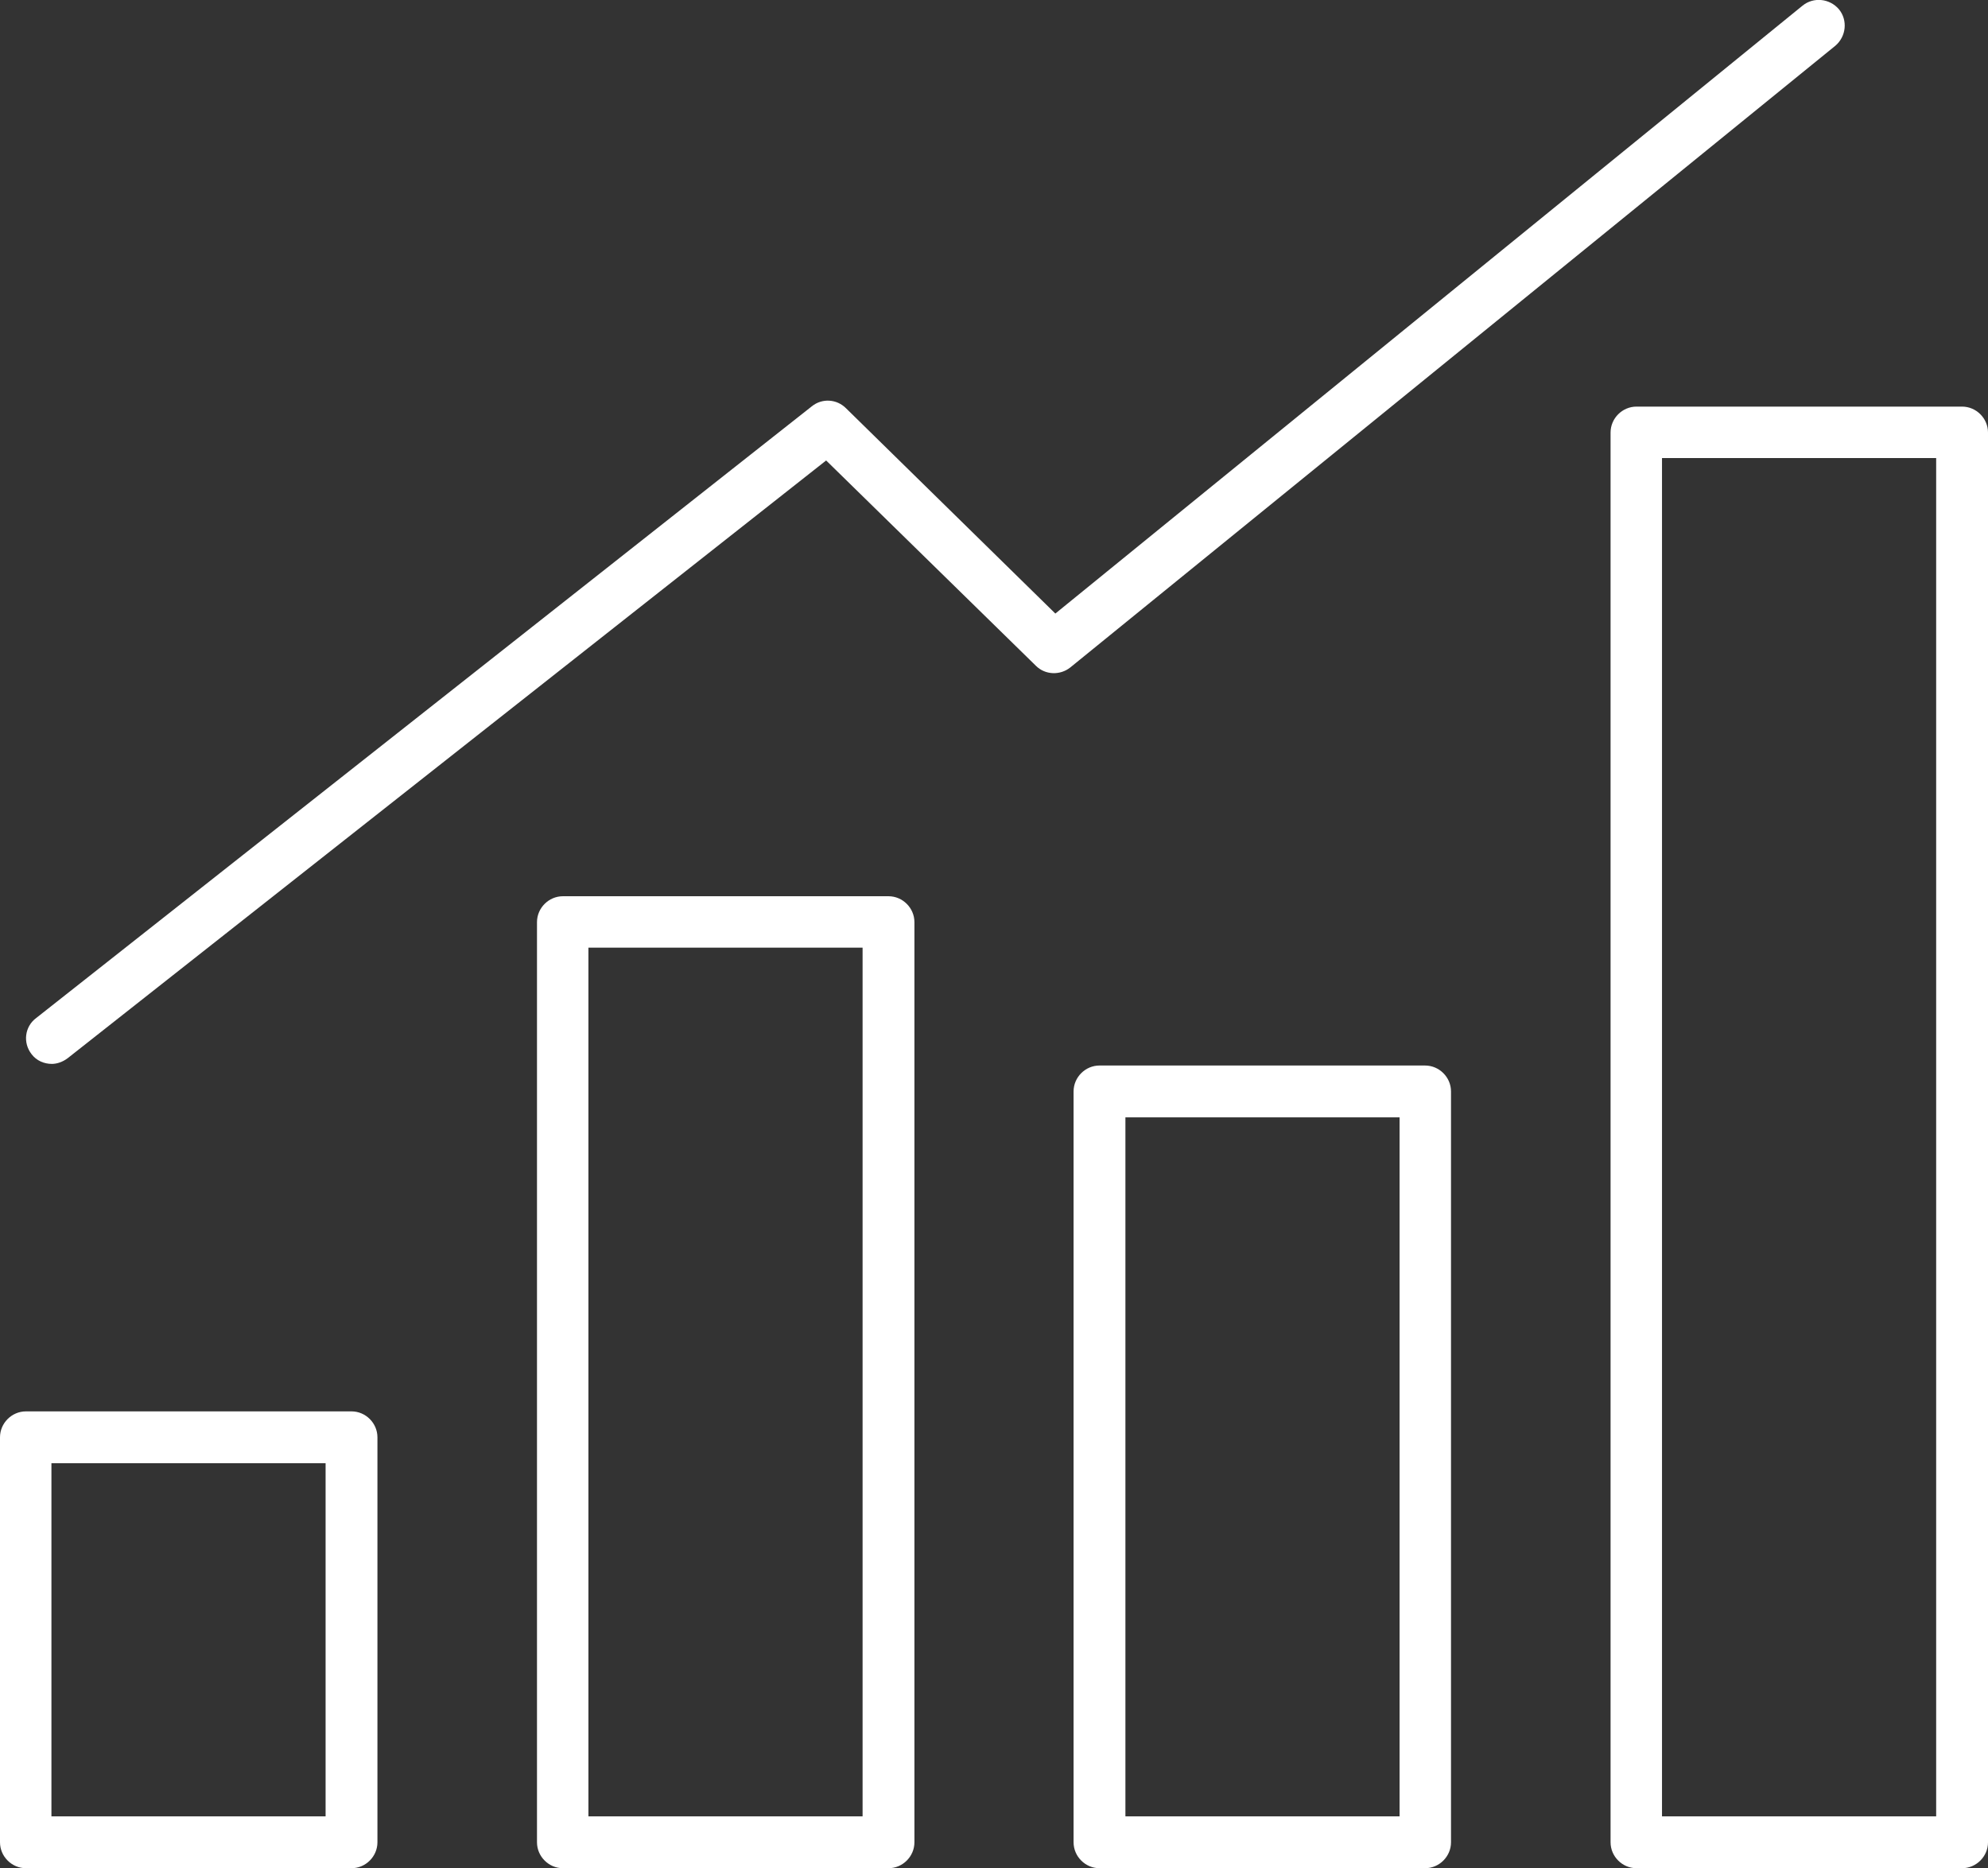
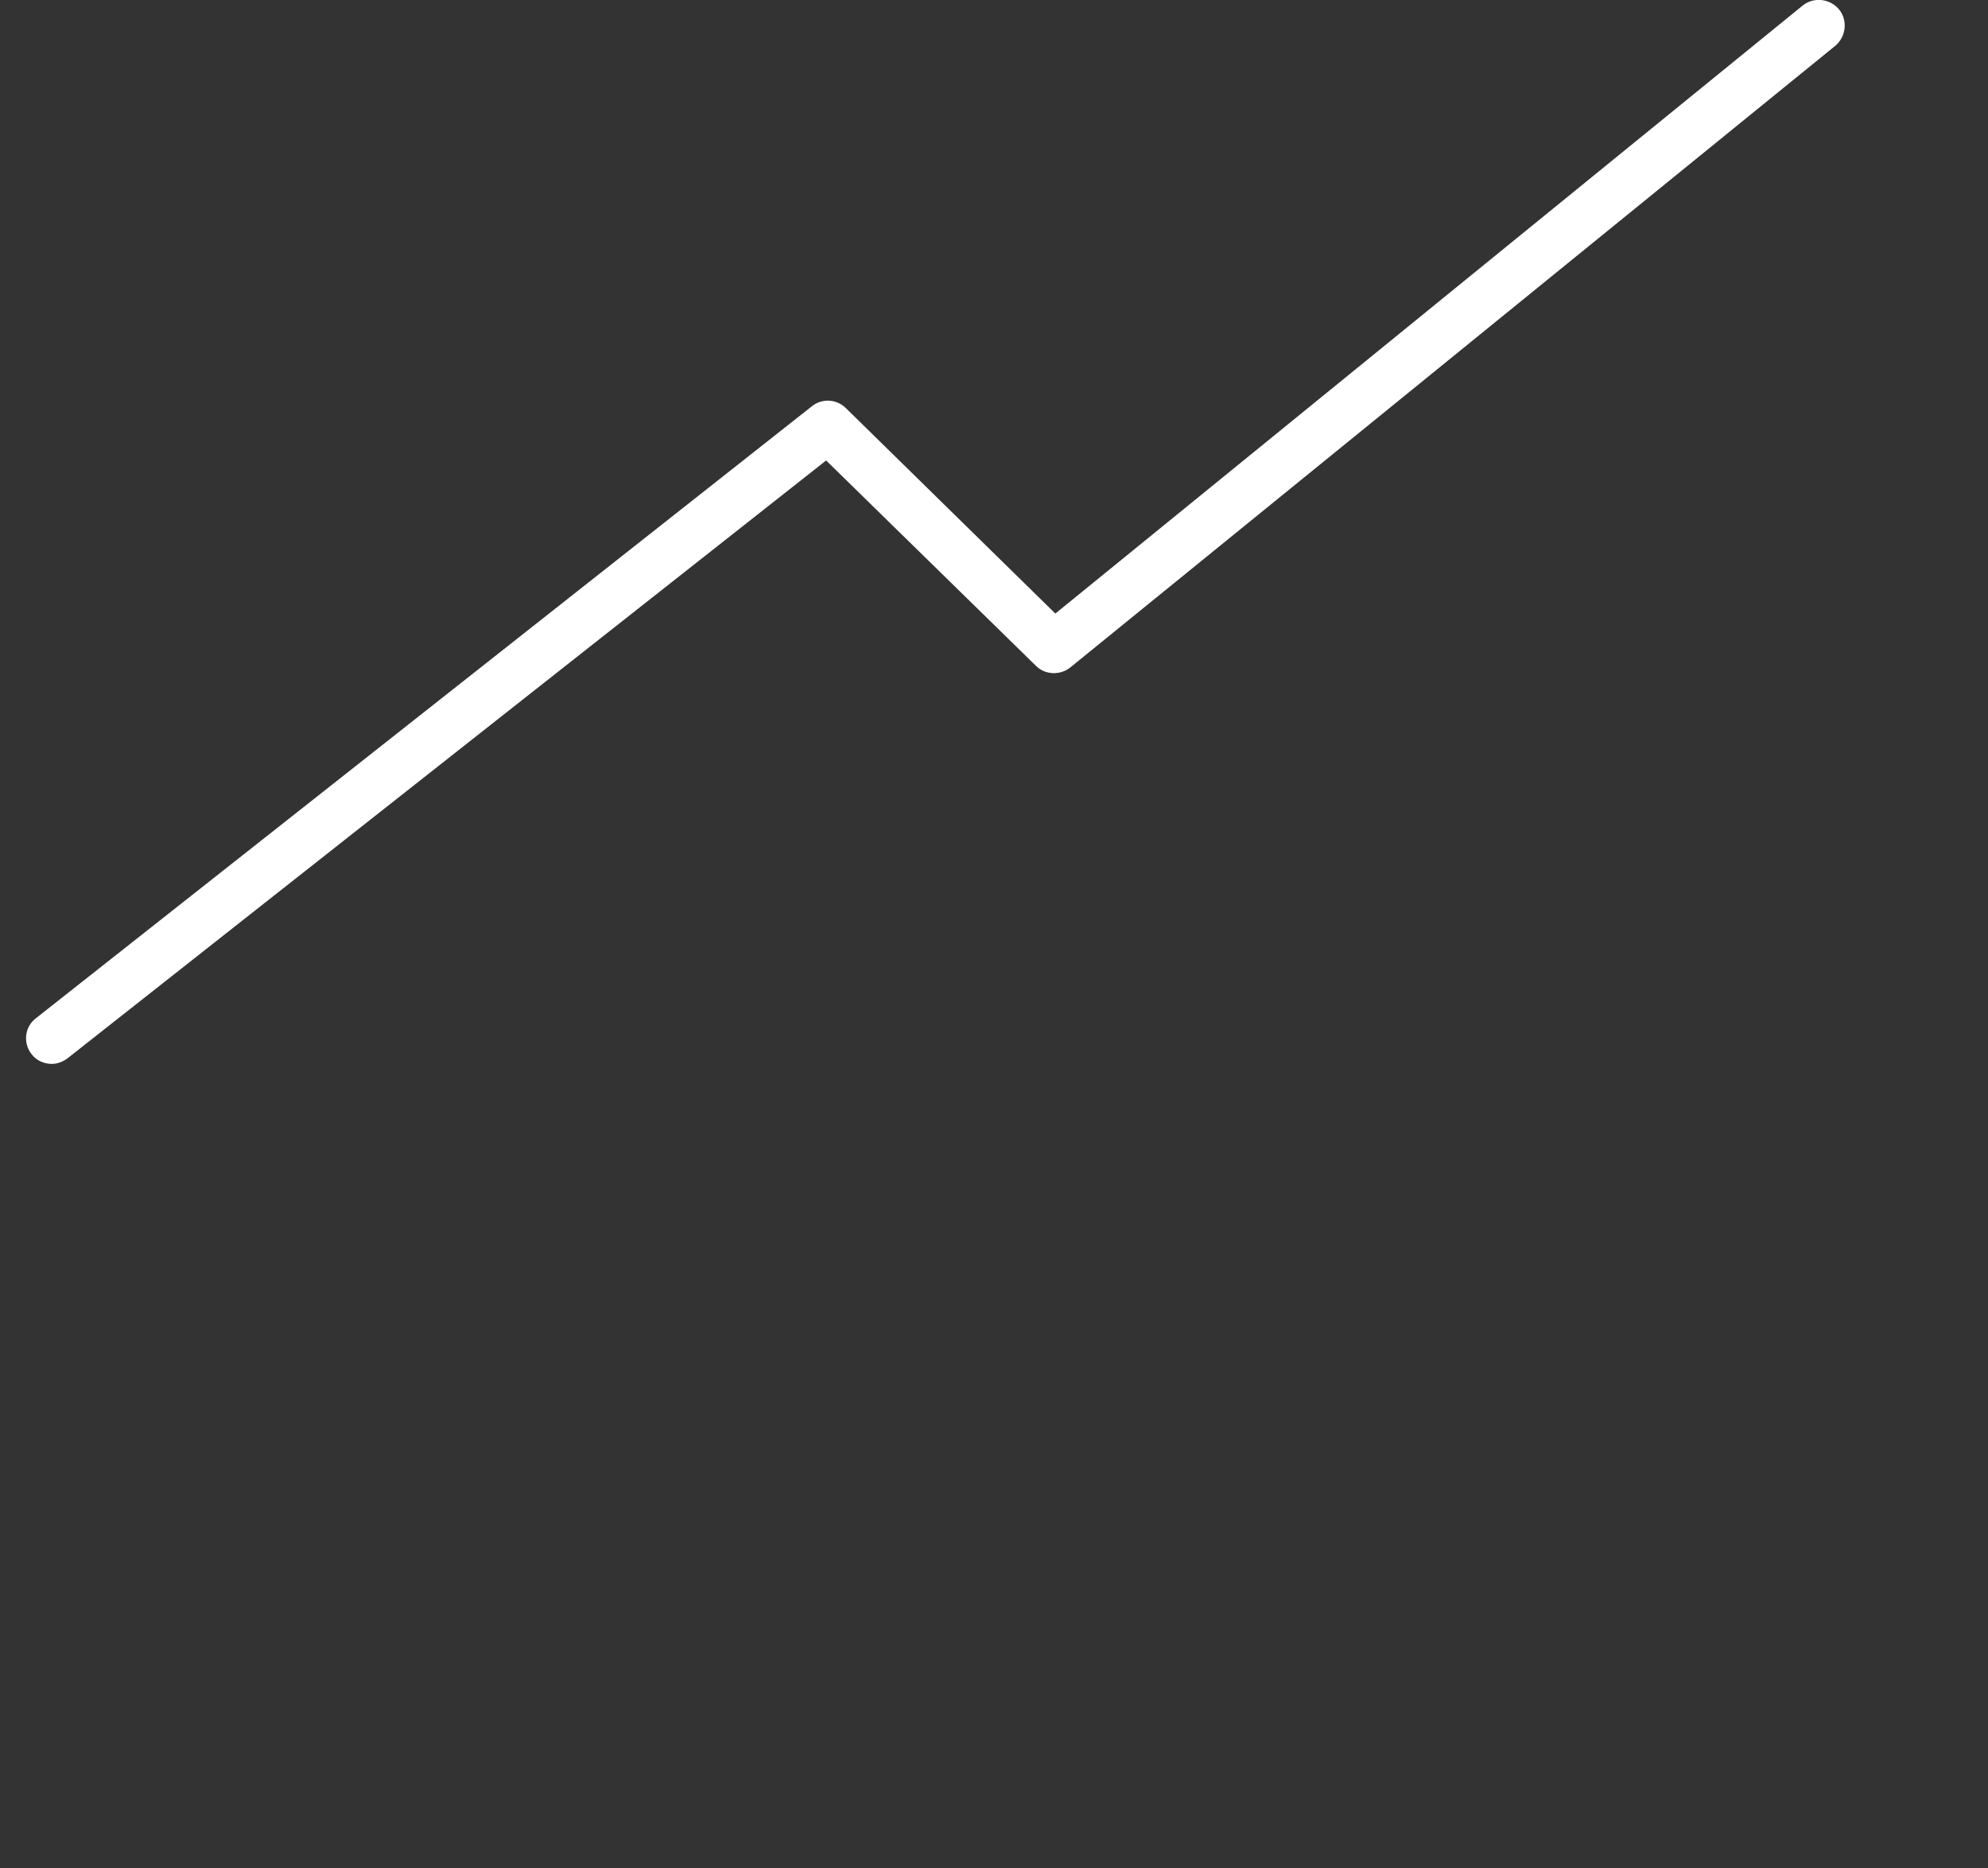
<svg xmlns="http://www.w3.org/2000/svg" id="_レイヤー_2" data-name="レイヤー 2" viewBox="0 0 49.09 46.13">
  <rect x="0" y="0" width="49.09" height="46.13" fill="#333333" stroke="none" />
  <defs>
    <style>
      .cls-1 {
        fill: #fff;
      }
    </style>
  </defs>
  <g id="_レイヤー_1-2" data-name="レイヤー 1">
    <g>
      <g>
-         <path class="cls-1" d="M8.68,46.13H.64c-.35,0-.64-.29-.64-.64v-10c0-.35.29-.64.64-.64h8.04c.35,0,.64.29.64.64v10c0,.35-.29.64-.64.64ZM1.27,44.85h6.77v-8.72H1.27v8.72Z" />
-         <path class="cls-1" d="M21.94,46.13h-8.04c-.35,0-.64-.29-.64-.64v-22.72c0-.35.29-.64.64-.64h8.04c.35,0,.64.29.64.64v22.72c0,.35-.29.64-.64.64ZM14.53,44.85h6.77v-21.45h-6.77v21.45Z" />
-         <path class="cls-1" d="M35.19,46.13h-8.04c-.35,0-.64-.29-.64-.64v-18.54c0-.35.29-.64.64-.64h8.04c.35,0,.64.29.64.64v18.54c0,.35-.29.64-.64.64ZM27.79,44.85h6.77v-17.26h-6.77v17.26Z" />
-         <path class="cls-1" d="M48.45,46.13h-8.04c-.35,0-.64-.29-.64-.64V10.68c0-.35.29-.64.64-.64h8.04c.35,0,.64.29.64.64v34.81c0,.35-.29.64-.64.64ZM41.04,44.85h6.77V11.31h-6.77v33.54Z" />
-       </g>
+         </g>
      <path class="cls-1" d="M1.28,26.27c-.19,0-.38-.08-.5-.24-.22-.28-.17-.68.11-.89l19.16-15.11c.25-.2.61-.18.84.05l5.17,5.07L44.51.14c.27-.22.67-.18.9.09.22.27.18.67-.09.9l-18.89,15.35c-.25.2-.62.19-.85-.04l-5.18-5.07L1.67,26.13c-.12.09-.26.14-.39.14Z" />
    </g>
  </g>
</svg>